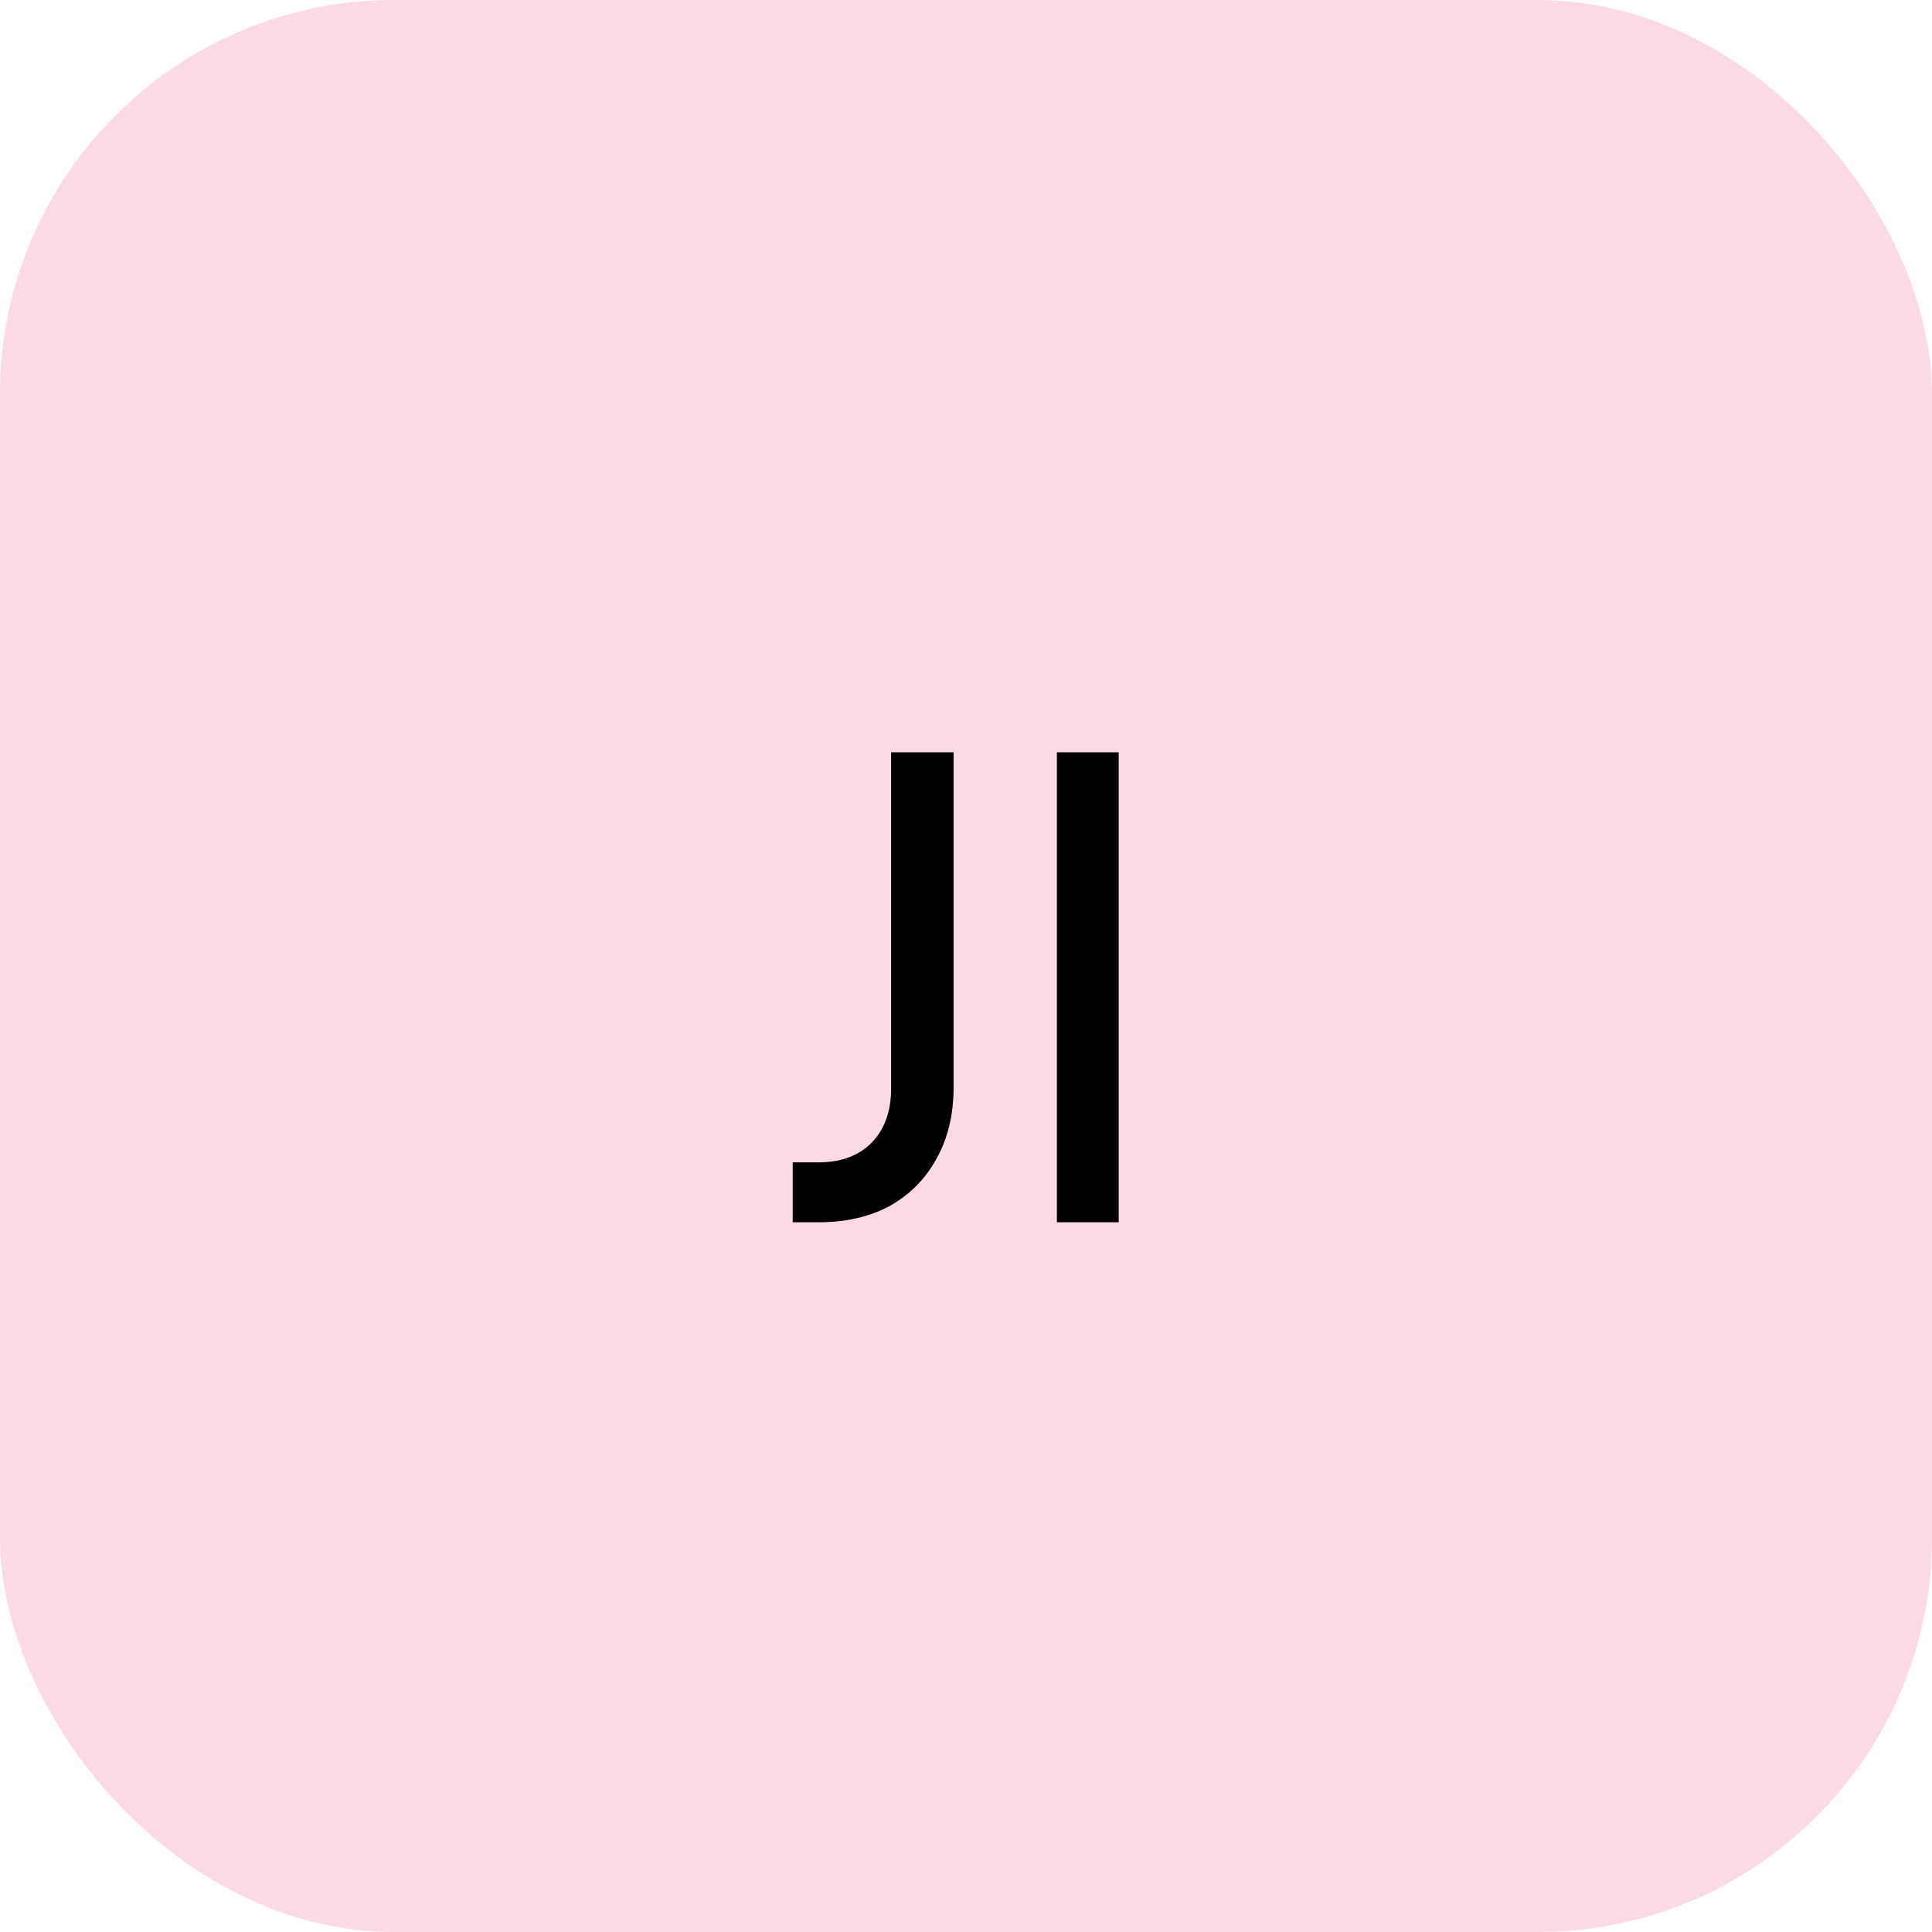
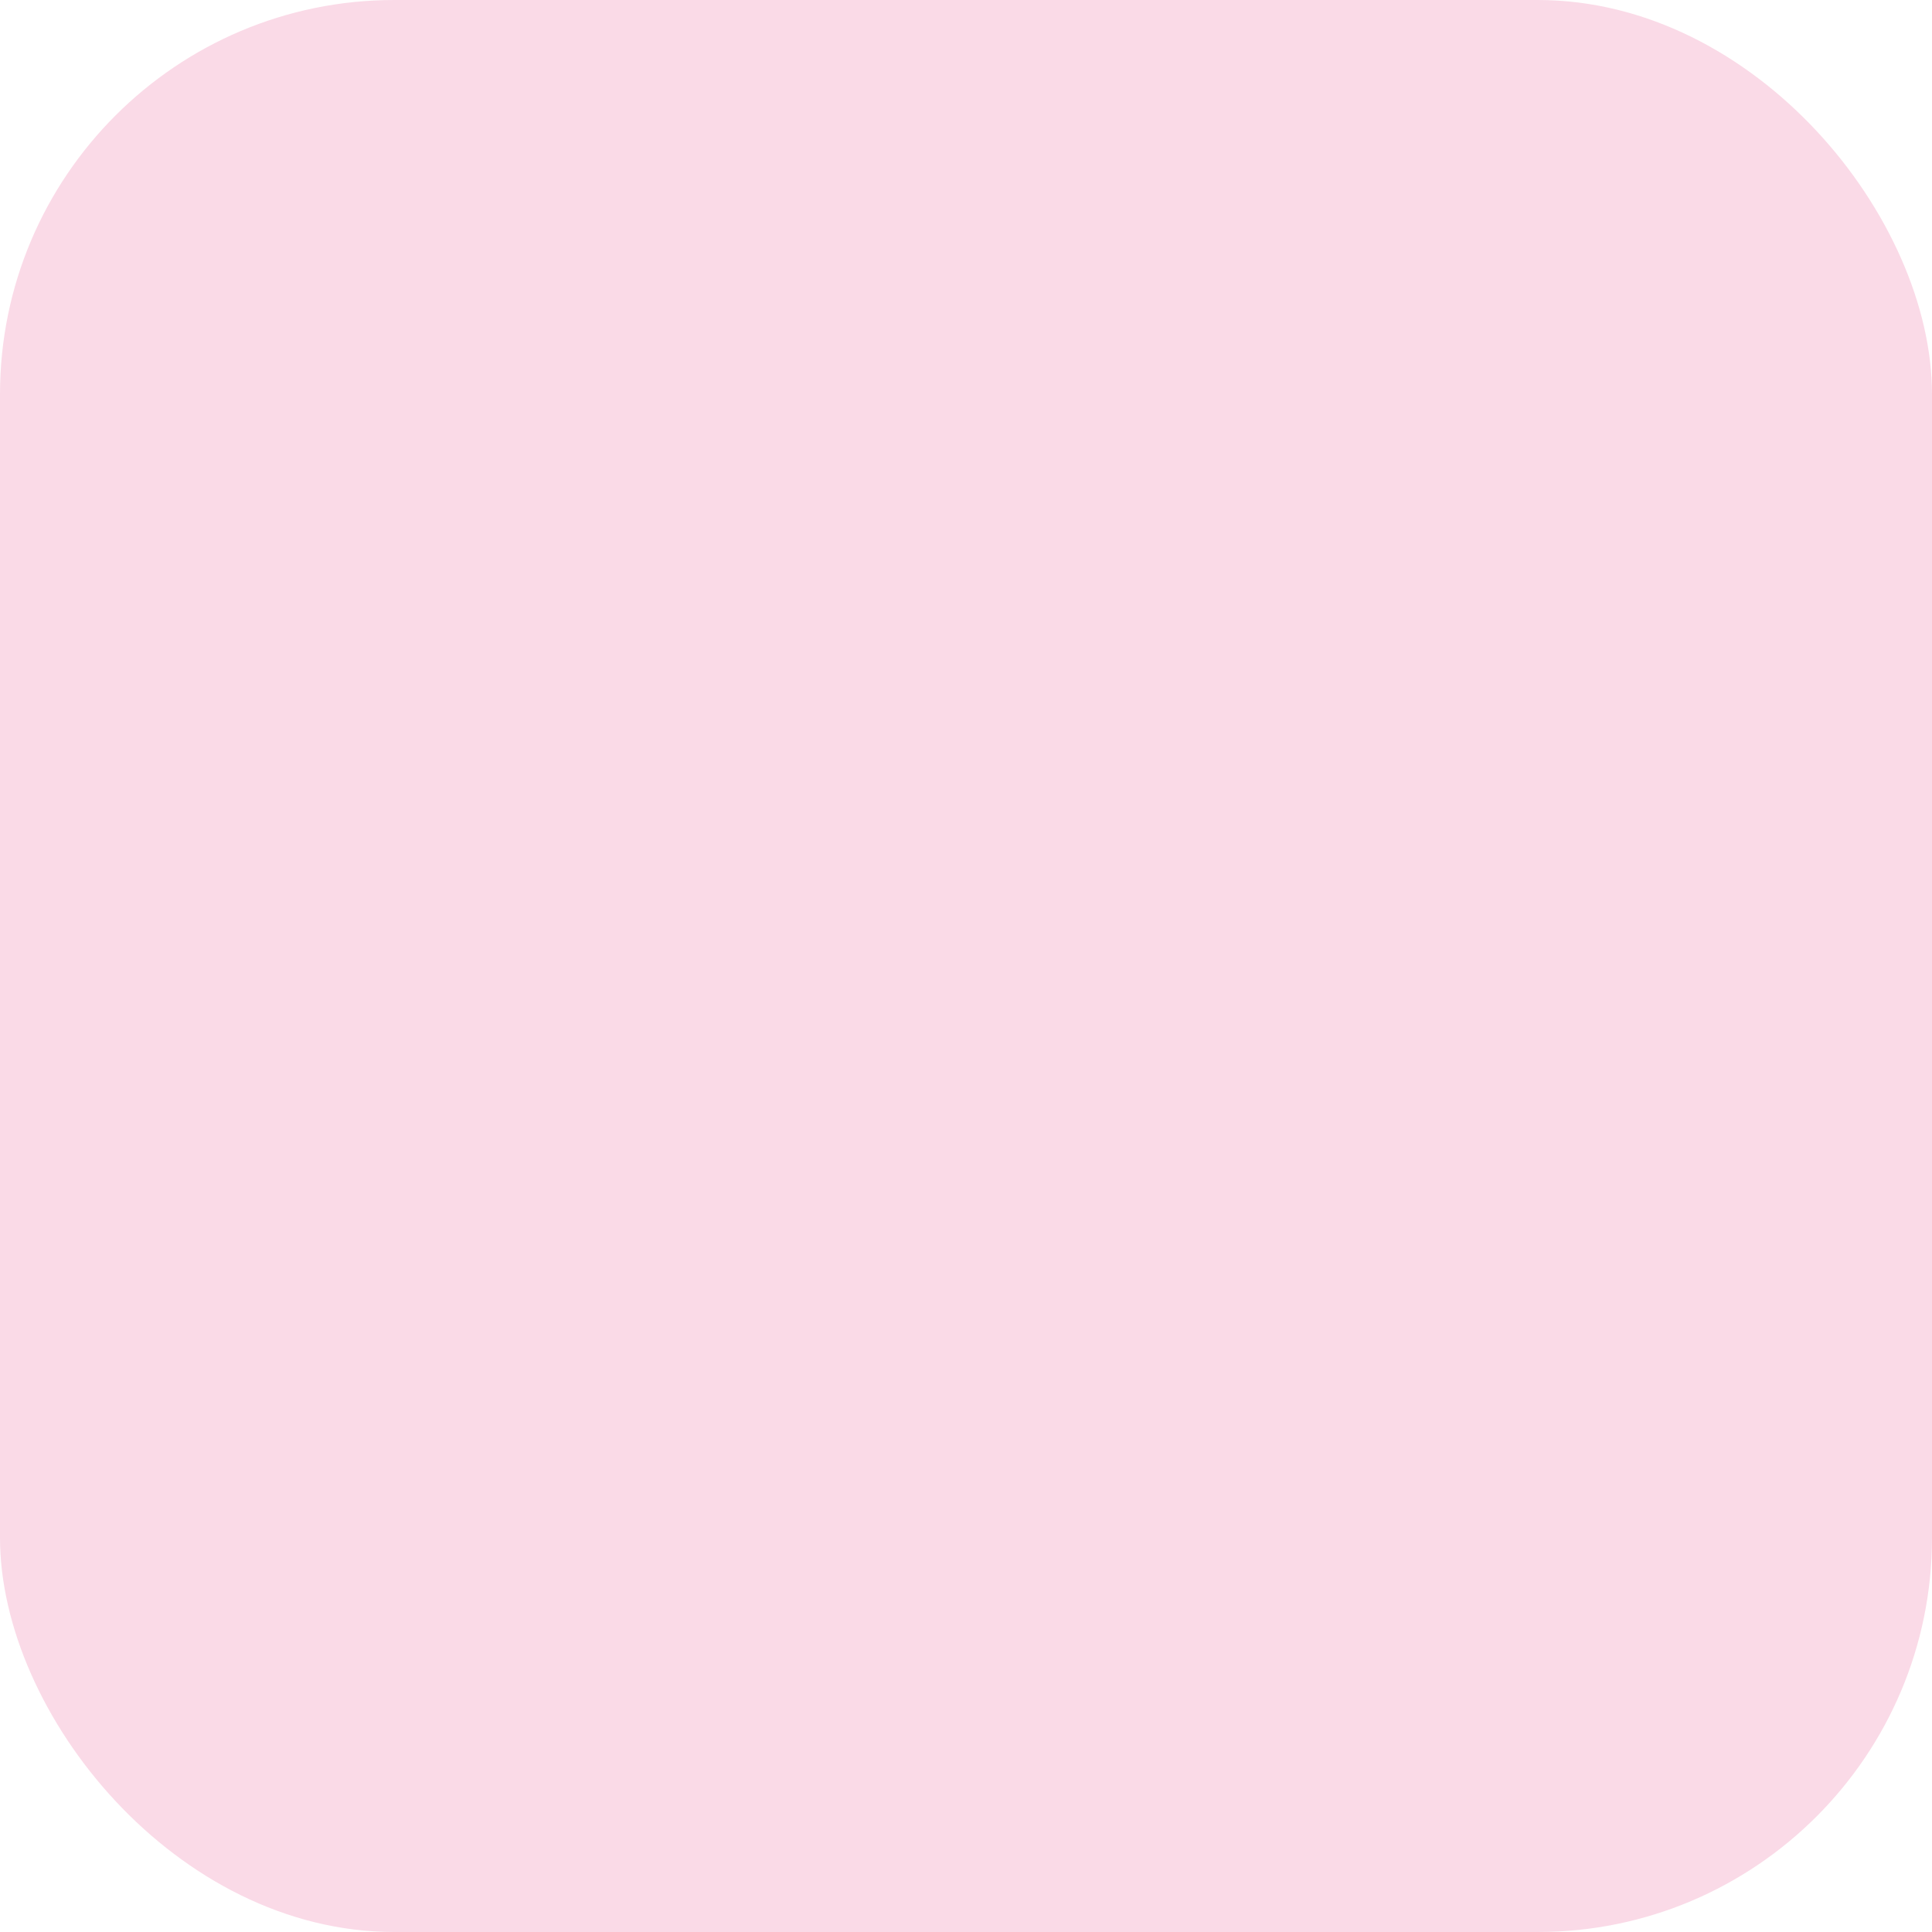
<svg xmlns="http://www.w3.org/2000/svg" width="49" height="49" viewBox="0 0 49 49" fill="none">
  <rect width="49" height="49" rx="10" fill="#FADAE7" />
-   <path d="M20.105 31V29.48H20.761C21.326 29.48 21.774 29.315 22.105 28.984C22.435 28.643 22.601 28.184 22.601 27.608V19.08H24.185V27.576C24.185 28.269 24.041 28.872 23.753 29.384C23.475 29.896 23.081 30.296 22.569 30.584C22.057 30.861 21.454 31 20.761 31H20.105ZM26.805 31V19.08H28.373V31H26.805Z" fill="black" />
</svg>